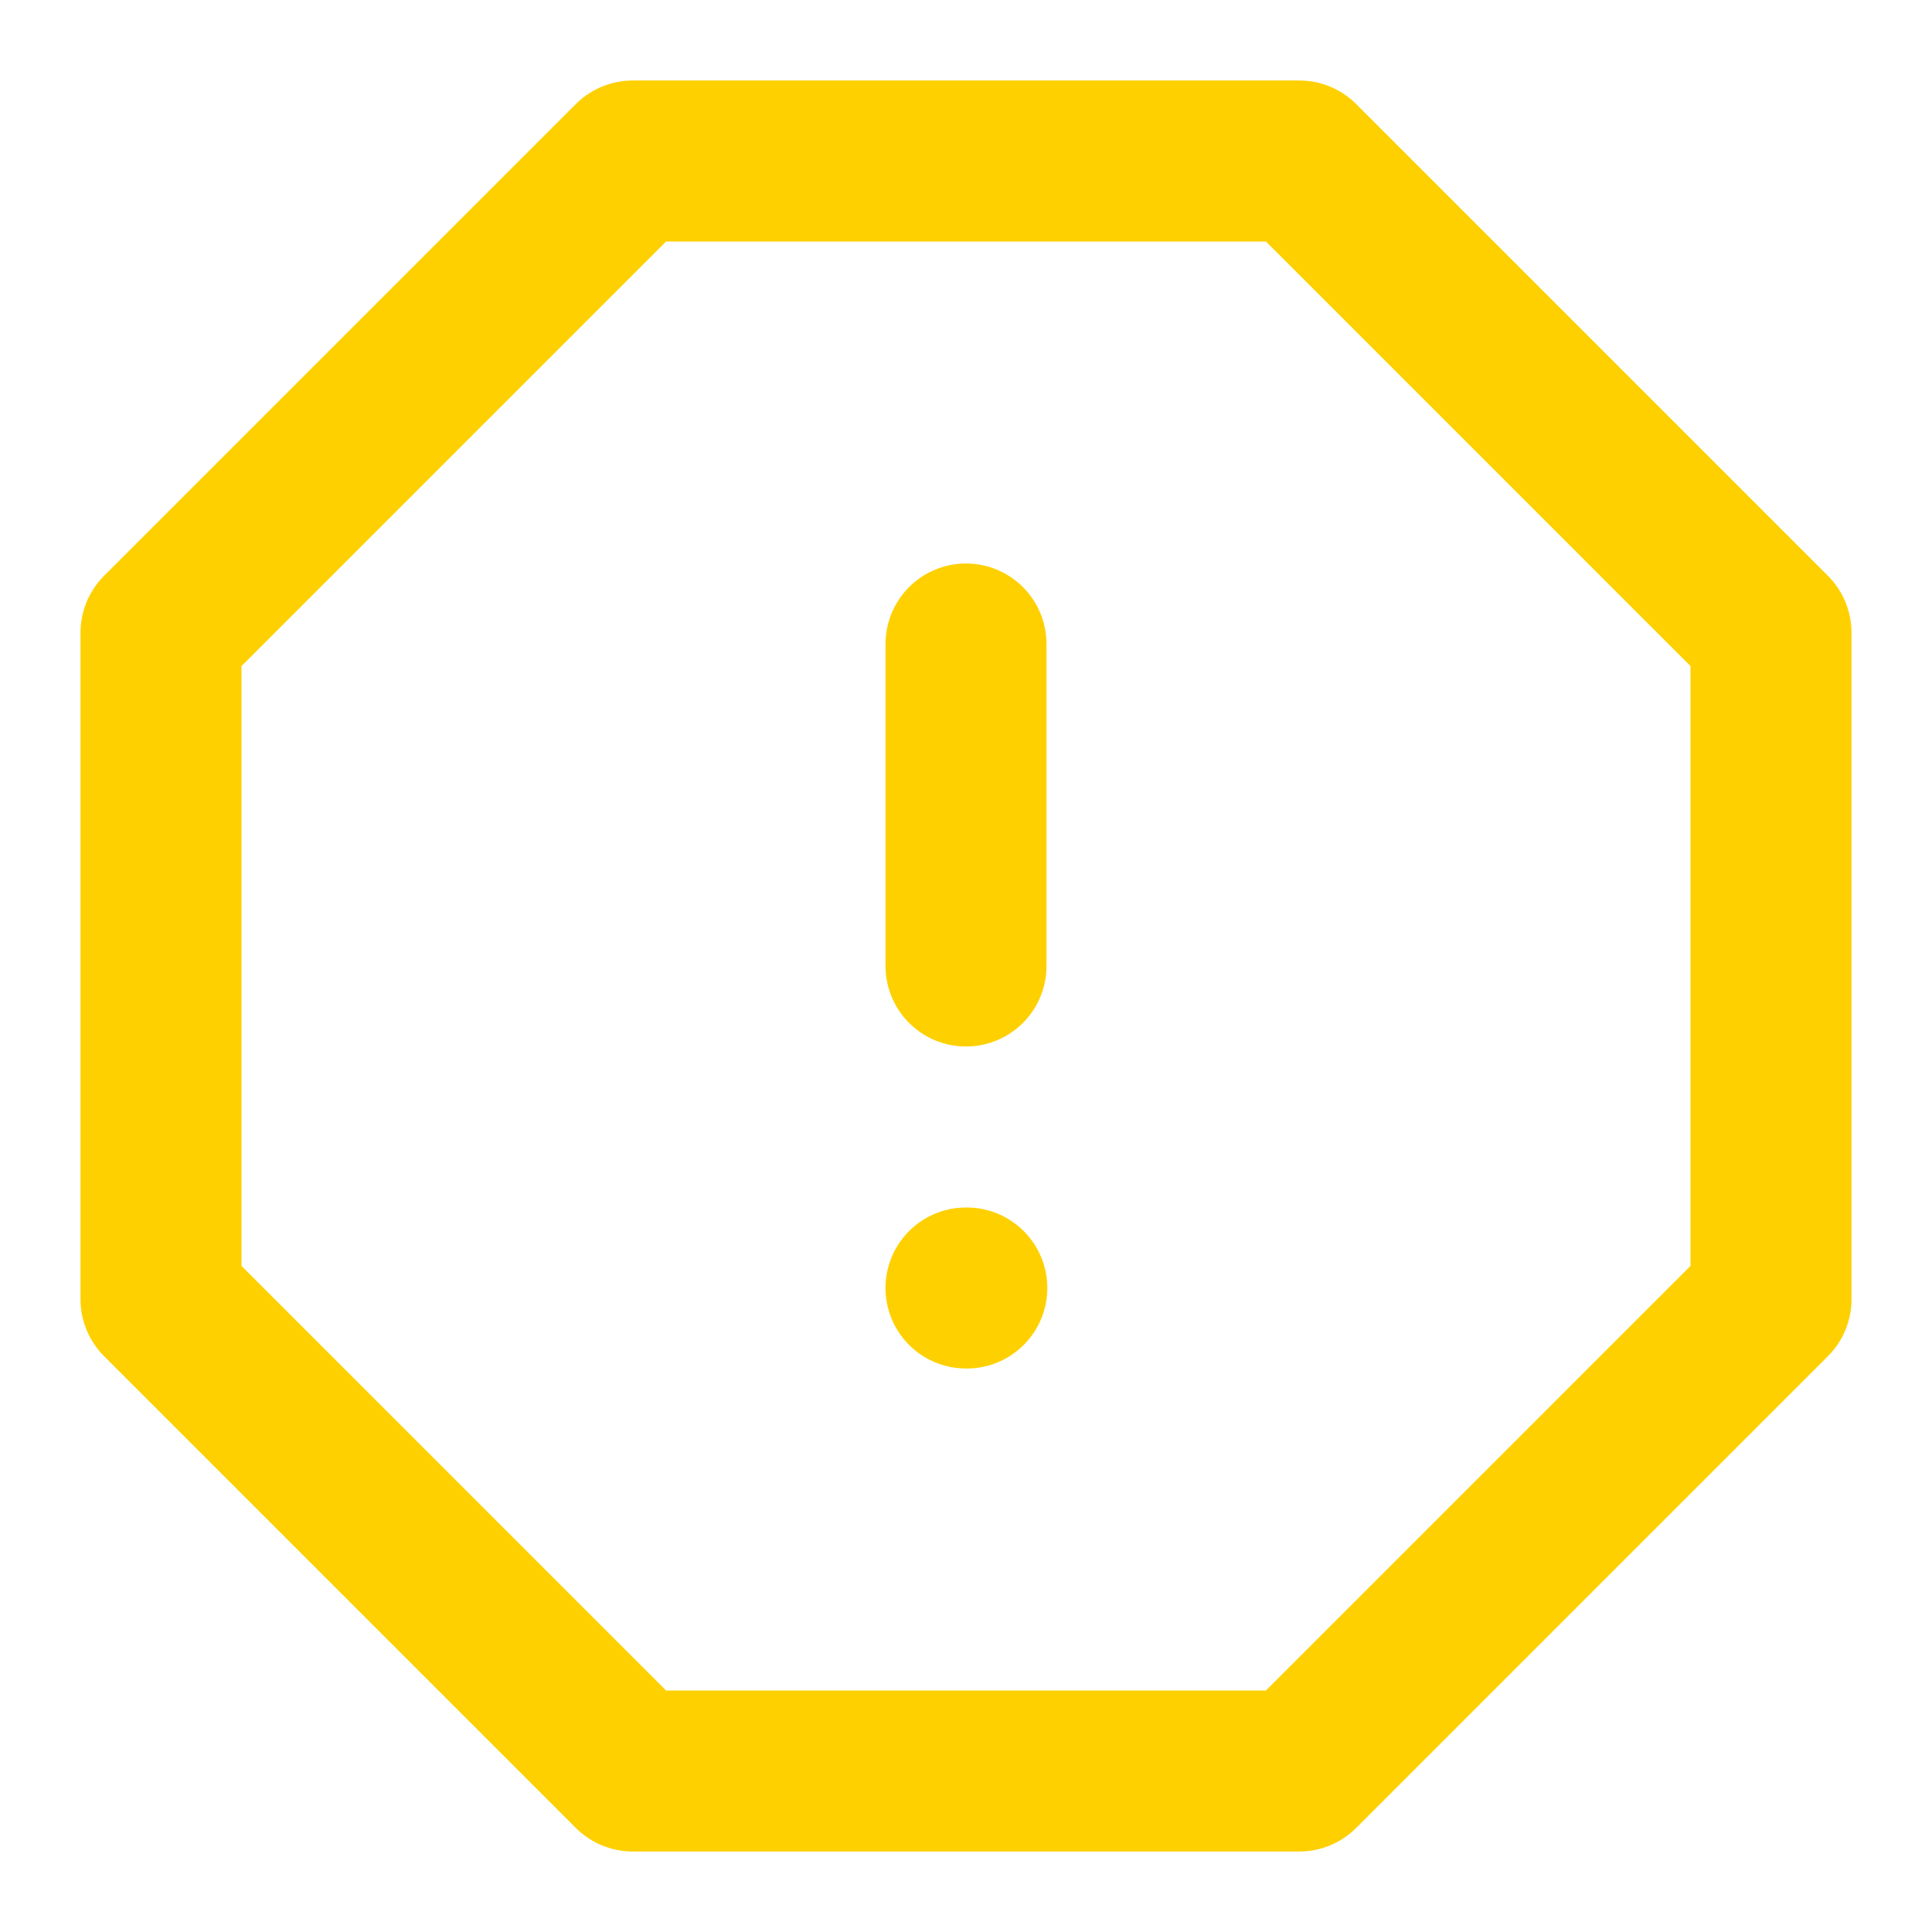
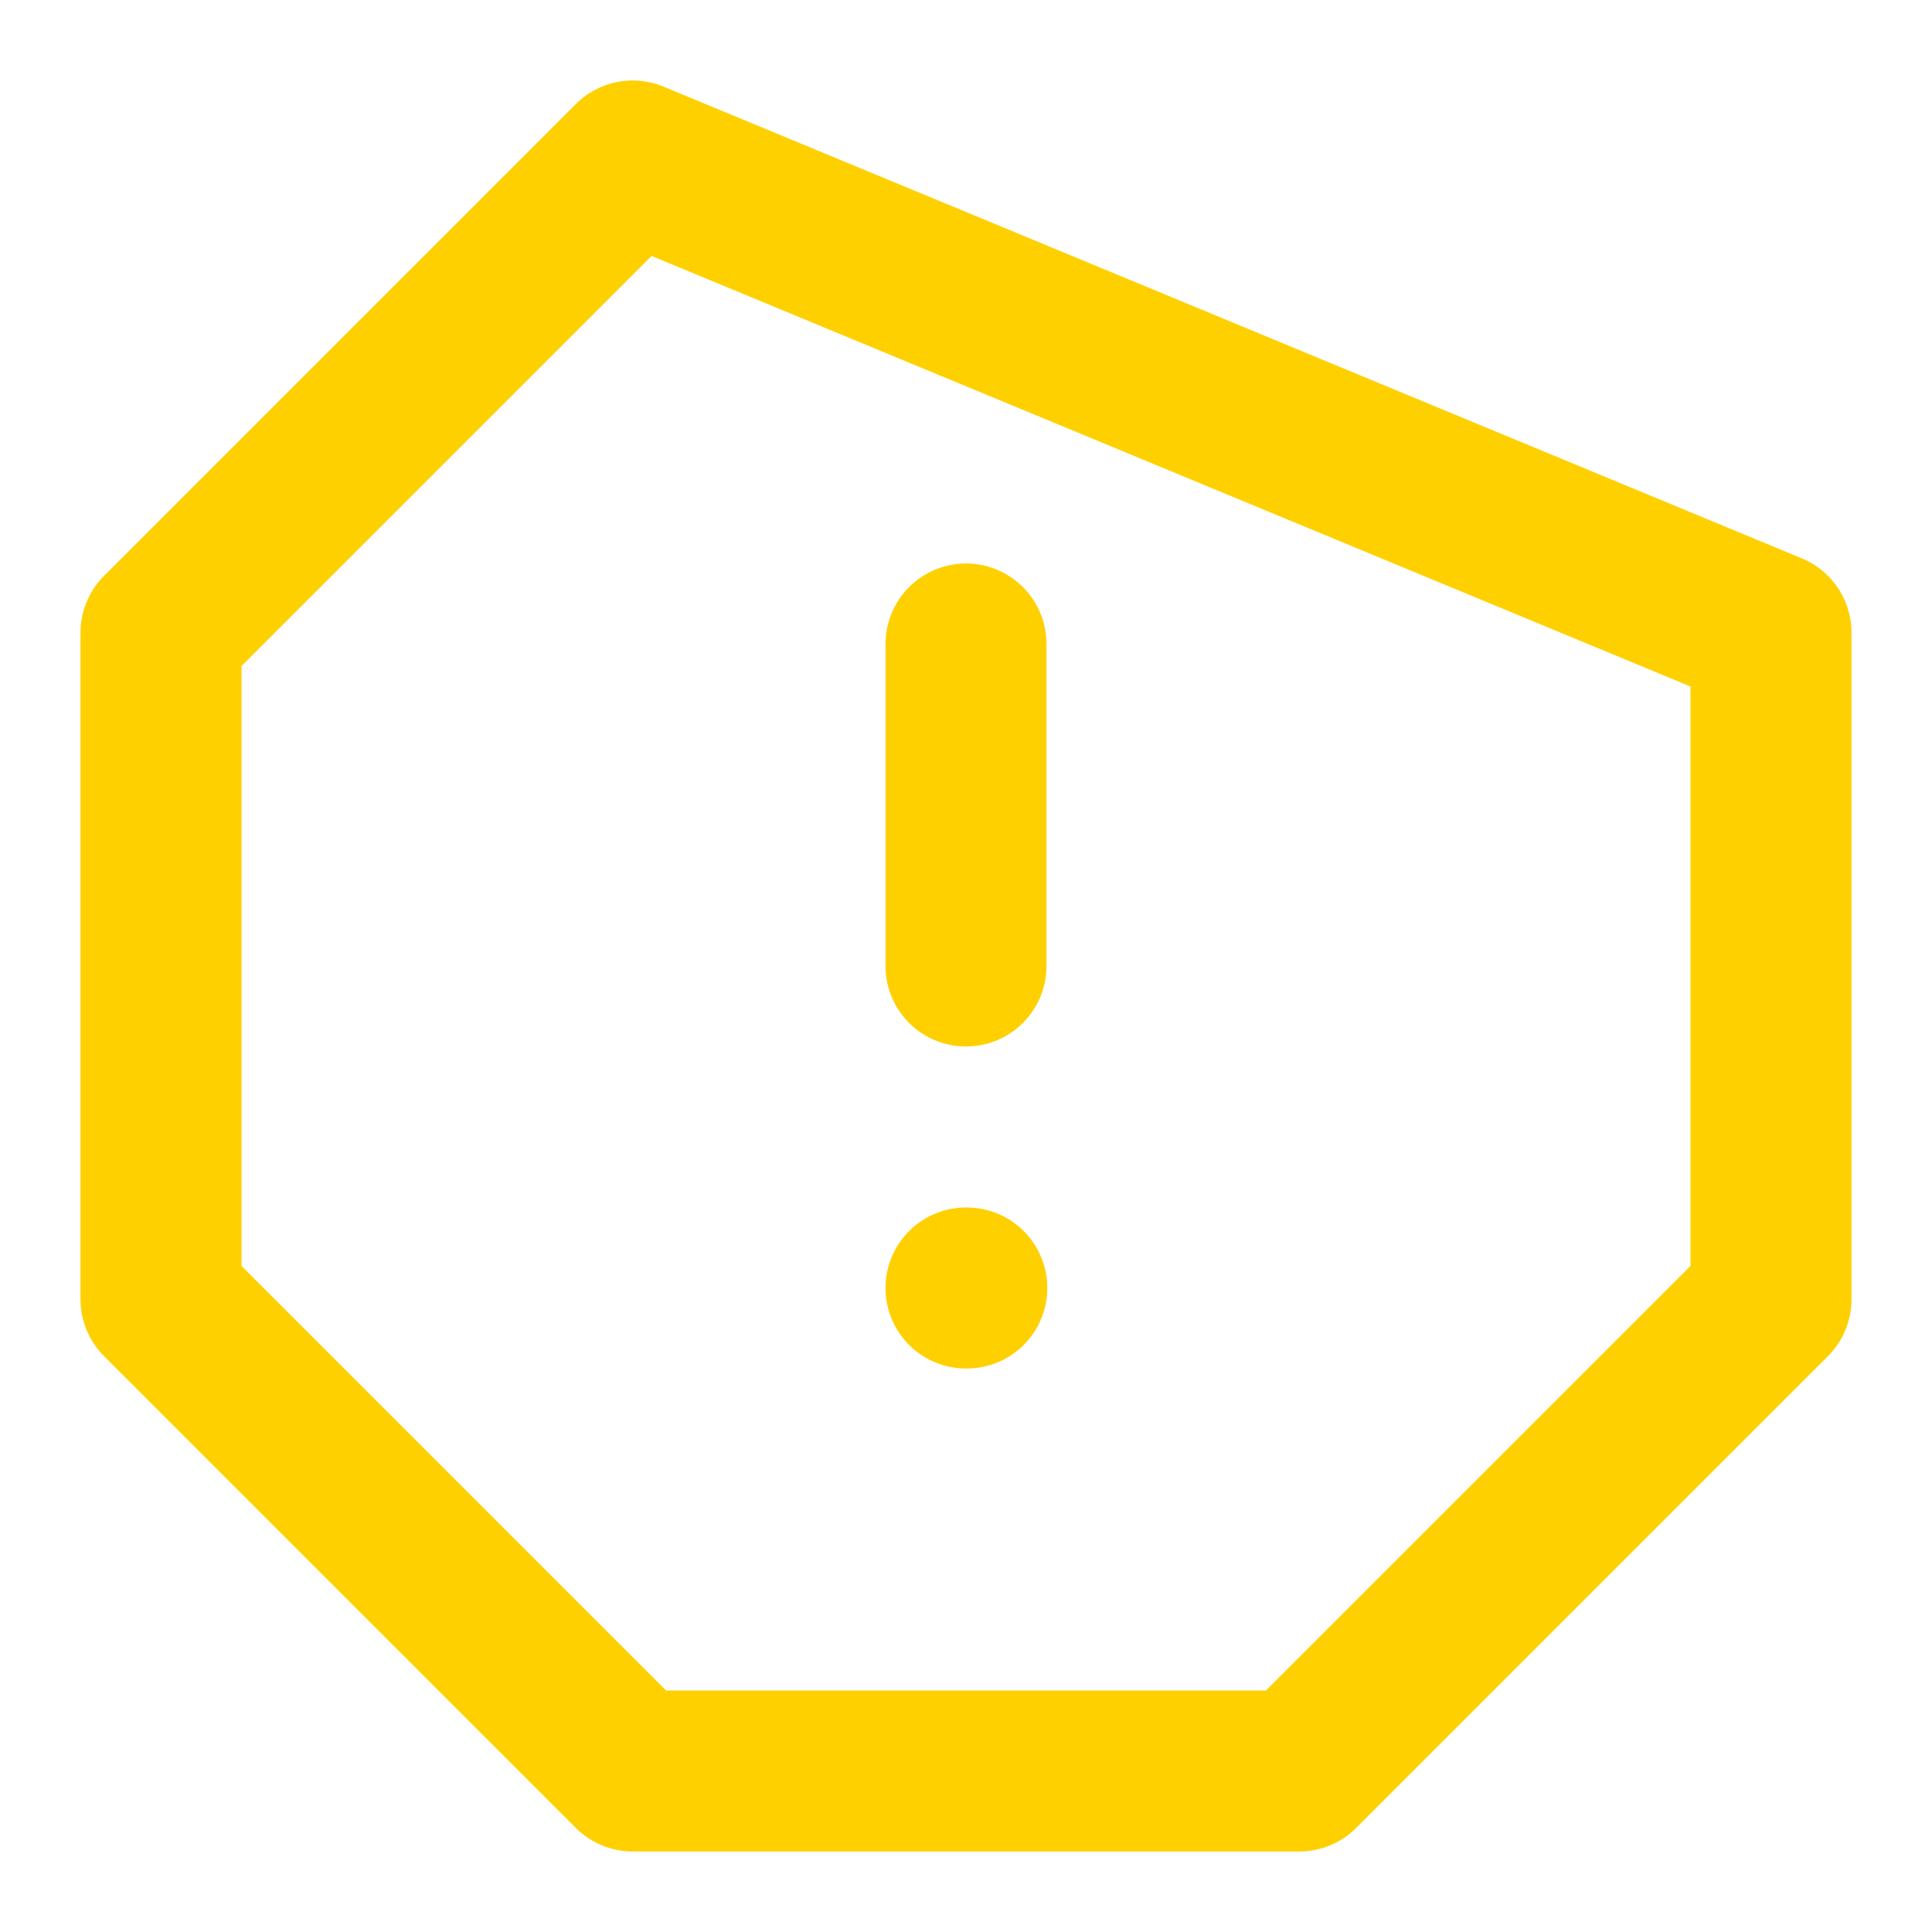
<svg xmlns="http://www.w3.org/2000/svg" width="48" height="48" viewBox="0 0 48 48" fill="none">
-   <path d="M24 16V24M24 32H24.02M15.72 4H32.28L44 15.72V32.28L32.28 44H15.72L4 32.28V15.72L15.72 4Z" stroke="#FFD000" stroke-width="4" stroke-linecap="round" stroke-linejoin="round" />
+   <path d="M24 16V24M24 32H24.02M15.72 4L44 15.72V32.28L32.28 44H15.72L4 32.28V15.72L15.72 4Z" stroke="#FFD000" stroke-width="4" stroke-linecap="round" stroke-linejoin="round" />
</svg>